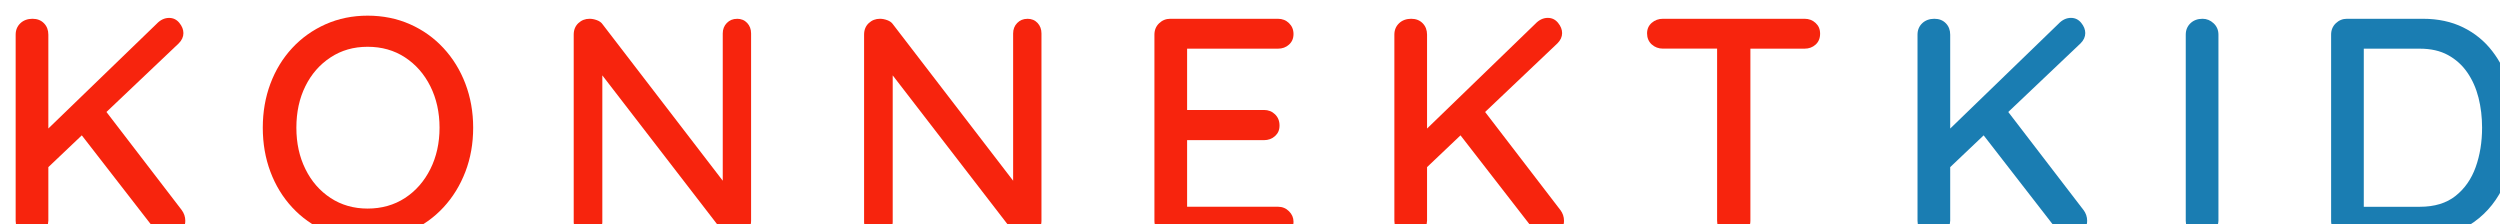
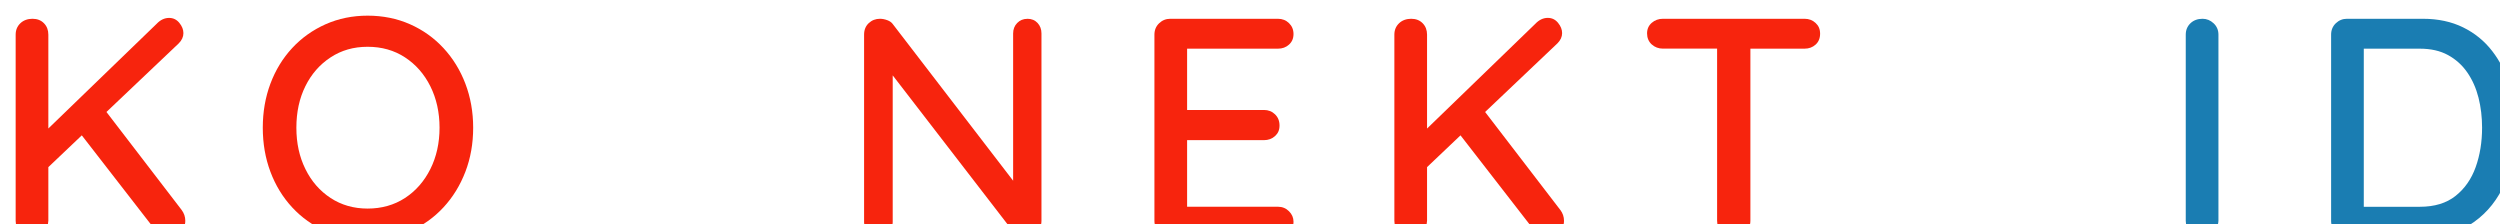
<svg xmlns="http://www.w3.org/2000/svg" id="Layer_2" data-name="Layer 2" viewBox="0 0 609.72 54.65">
  <defs>
    <style> .cls-1 { filter: url(#drop-shadow-1); } .cls-2 { fill: #1a7db2; } .cls-3 { fill: #f7240d; } </style>
    <filter id="drop-shadow-1" filterUnits="userSpaceOnUse">
      <feOffset dx="3.82" dy="3.82" />
      <feGaussianBlur result="blur" stdDeviation="1.27" />
      <feFlood flood-color="#a05a15" flood-opacity=".7" />
      <feComposite in2="blur" operator="in" />
      <feComposite in="SourceGraphic" />
    </filter>
  </defs>
  <g id="Layer_1-2" data-name="Layer 1">
    <g class="cls-1">
      <g>
        <path class="cls-3" d="m40.46,47.36l-18.32-23.87L39.77,6.76c.76-.76,1.14-1.59,1.14-2.5,0-.86-.33-1.69-.99-2.5-.66-.81-1.49-1.21-2.5-1.21-1.11,0-2.13.48-3.04,1.44L7.97,27.52V4.63c0-1.11-.35-2.04-1.06-2.77-.71-.73-1.64-1.1-2.81-1.1s-2.2.37-2.96,1.1c-.76.73-1.14,1.66-1.14,2.77v45.39c0,1.11.37,2.04,1.1,2.77.73.73,1.68,1.1,2.85,1.1s2.18-.37,2.88-1.1c.71-.73,1.09-1.66,1.14-2.77v-13.08l8.16-7.75,18.1,23.33c.71.96,1.64,1.44,2.81,1.44,1.06,0,2.05-.35,2.96-1.06.91-.71,1.37-1.67,1.37-2.88,0-.96-.3-1.85-.91-2.66Z" />
        <path class="cls-3" d="m111.58,27.33c0,3.85-.63,7.43-1.9,10.74-1.27,3.31-3.05,6.21-5.35,8.69-2.3,2.48-5.02,4.42-8.16,5.81-3.14,1.39-6.58,2.09-10.32,2.09s-7.11-.7-10.25-2.09c-3.14-1.39-5.86-3.33-8.16-5.81-2.3-2.48-4.07-5.38-5.31-8.69-1.24-3.31-1.86-6.89-1.86-10.74s.62-7.43,1.86-10.74c1.24-3.31,3.01-6.21,5.31-8.69,2.3-2.48,5.02-4.41,8.16-5.81,3.14-1.39,6.55-2.09,10.25-2.09s7.18.7,10.32,2.09c3.14,1.39,5.86,3.33,8.16,5.81,2.3,2.48,4.09,5.38,5.35,8.69,1.26,3.31,1.9,6.9,1.9,10.74Zm-8.2,0c0-3.74-.75-7.11-2.24-10.1-1.49-2.99-3.56-5.34-6.19-7.06-2.63-1.72-5.67-2.58-9.11-2.58s-6.4.86-9.03,2.58c-2.63,1.72-4.68,4.06-6.15,7.02-1.47,2.96-2.2,6.34-2.2,10.13s.73,7.11,2.2,10.09c1.47,2.99,3.52,5.34,6.15,7.06,2.63,1.72,5.64,2.58,9.03,2.58s6.48-.86,9.11-2.58c2.63-1.72,4.69-4.07,6.19-7.06,1.49-2.99,2.24-6.35,2.24-10.09Z" />
-         <path class="cls-3" d="m175.94.76c1.01,0,1.83.34,2.47,1.02.63.68.95,1.53.95,2.54v45.69c0,1.11-.37,2.04-1.1,2.77-.73.73-1.66,1.1-2.77,1.1-.51,0-1.05-.1-1.63-.3-.58-.2-1.02-.48-1.33-.83l-31.2-40.46,1.75-.99v39.09c0,.96-.33,1.78-.99,2.47-.66.68-1.49,1.02-2.5,1.02-1.06,0-1.91-.34-2.54-1.02-.63-.68-.95-1.5-.95-2.47V4.63c0-1.16.38-2.1,1.14-2.81.76-.71,1.67-1.06,2.73-1.06.56,0,1.15.11,1.78.34.63.23,1.1.57,1.4,1.02l30.44,39.62-1.14,1.06V4.33c0-1.01.33-1.86.99-2.54.66-.68,1.49-1.02,2.5-1.02Z" />
        <path class="cls-3" d="m246.76.76c1.01,0,1.83.34,2.47,1.02.63.68.95,1.53.95,2.54v45.69c0,1.11-.37,2.04-1.1,2.77-.73.73-1.66,1.1-2.77,1.1-.51,0-1.05-.1-1.63-.3-.58-.2-1.02-.48-1.33-.83l-31.2-40.46,1.75-.99v39.09c0,.96-.33,1.78-.99,2.47-.66.68-1.49,1.02-2.5,1.02-1.06,0-1.91-.34-2.54-1.02-.63-.68-.95-1.5-.95-2.47V4.63c0-1.16.38-2.1,1.14-2.81.76-.71,1.67-1.06,2.73-1.06.56,0,1.15.11,1.78.34.63.23,1.1.57,1.4,1.02l30.44,39.62-1.14,1.06V4.33c0-1.01.33-1.86.99-2.54.66-.68,1.49-1.02,2.5-1.02Z" />
        <path class="cls-3" d="m281.6.76h26.26c1.06,0,1.96.35,2.69,1.06.73.71,1.1,1.59,1.1,2.66s-.37,1.92-1.1,2.58c-.73.66-1.63.99-2.69.99h-22.92l.76-1.29v17l-.68-.76h19.43c1.06,0,1.96.35,2.69,1.06.73.71,1.1,1.62,1.1,2.73s-.37,1.92-1.1,2.58c-.73.66-1.63.99-2.69.99h-19.28l.53-.68v17.53l-.53-.61h22.69c1.06,0,1.96.37,2.69,1.1.73.73,1.1,1.58,1.1,2.54,0,1.06-.37,1.94-1.1,2.62-.73.68-1.63,1.02-2.69,1.02h-26.26c-1.06,0-1.97-.37-2.73-1.1-.76-.73-1.14-1.66-1.14-2.77V4.63c0-1.11.38-2.04,1.14-2.77.76-.73,1.67-1.1,2.73-1.1Z" />
        <path class="cls-3" d="m376.7,47.36l-18.32-23.87,17.64-16.74c.76-.76,1.14-1.59,1.14-2.5,0-.86-.33-1.69-.99-2.5-.66-.81-1.49-1.21-2.5-1.21-1.11,0-2.13.48-3.04,1.44l-26.41,25.55V4.63c0-1.11-.35-2.04-1.06-2.77-.71-.73-1.64-1.1-2.81-1.1s-2.2.37-2.96,1.1c-.76.73-1.14,1.66-1.14,2.77v45.39c0,1.11.37,2.04,1.1,2.77.73.73,1.68,1.1,2.85,1.1s2.18-.37,2.88-1.1c.71-.73,1.09-1.66,1.14-2.77v-13.08l8.16-7.75,18.1,23.33c.71.96,1.64,1.44,2.81,1.44,1.06,0,2.05-.35,2.96-1.06.91-.71,1.37-1.67,1.37-2.88,0-.96-.3-1.85-.91-2.66Z" />
        <path class="cls-3" d="m438.98,1.78c-.73-.68-1.63-1.02-2.69-1.02h-34.54c-1.06,0-1.97.33-2.73.99-.76.66-1.14,1.52-1.14,2.58s.38,2.01,1.14,2.69c.76.68,1.67,1.02,2.73,1.02h13.21v41.97c0,1.11.37,2.04,1.1,2.77.73.73,1.71,1.1,2.92,1.1s2.14-.37,2.92-1.1c.78-.73,1.18-1.66,1.18-2.77V8.05h13.21c1.06,0,1.96-.33,2.69-.99.73-.66,1.1-1.54,1.1-2.66s-.37-1.94-1.1-2.62Z" />
-         <path class="cls-2" d="m504.29,47.36l-18.32-23.87,17.64-16.74c.76-.76,1.14-1.59,1.14-2.5,0-.86-.33-1.69-.99-2.5-.66-.81-1.49-1.21-2.5-1.21-1.11,0-2.13.48-3.04,1.44l-26.41,25.55V4.63c0-1.11-.35-2.04-1.06-2.77-.71-.73-1.64-1.1-2.81-1.1s-2.2.37-2.96,1.1c-.76.73-1.14,1.66-1.14,2.77v45.39c0,1.11.37,2.04,1.1,2.77.73.73,1.68,1.1,2.85,1.1s2.18-.37,2.88-1.1c.71-.73,1.09-1.66,1.14-2.77v-13.08l8.16-7.75,18.1,23.33c.71.96,1.64,1.44,2.81,1.44,1.06,0,2.05-.35,2.96-1.06.91-.71,1.37-1.67,1.37-2.88,0-.96-.3-1.85-.91-2.66Z" />
-         <path class="cls-2" d="m537.23,50.02c-.05,1.11-.47,2.04-1.25,2.77-.79.73-1.71,1.1-2.77,1.1-1.16,0-2.11-.37-2.85-1.1-.73-.73-1.1-1.66-1.1-2.77V4.63c0-1.11.38-2.04,1.14-2.77.76-.73,1.75-1.1,2.96-1.1,1.01,0,1.91.37,2.69,1.1.78.73,1.18,1.66,1.18,2.77v45.39Z" />
+         <path class="cls-2" d="m537.23,50.02c-.05,1.11-.47,2.04-1.25,2.77-.79.73-1.71,1.1-2.77,1.1-1.16,0-2.11-.37-2.85-1.1-.73-.73-1.1-1.66-1.1-2.77V4.63c0-1.11.38-2.04,1.14-2.77.76-.73,1.75-1.1,2.96-1.1,1.01,0,1.91.37,2.69,1.1.78.73,1.18,1.66,1.18,2.77Z" />
        <path class="cls-2" d="m587.1.76c3.69,0,6.96.7,9.79,2.09,2.83,1.39,5.2,3.31,7.1,5.77,1.9,2.45,3.33,5.29,4.29,8.5.96,3.21,1.44,6.62,1.44,10.21,0,4.91-.86,9.37-2.58,13.4-1.72,4.02-4.25,7.22-7.59,9.6-3.34,2.38-7.49,3.57-12.45,3.57h-18.52c-1.06,0-1.97-.37-2.73-1.1-.76-.73-1.14-1.66-1.14-2.77V4.63c0-1.11.38-2.04,1.14-2.77.76-.73,1.67-1.1,2.73-1.1h18.52Zm-.76,45.85c3.59,0,6.5-.88,8.73-2.66,2.23-1.77,3.86-4.11,4.9-7.02,1.04-2.91,1.56-6.11,1.56-9.6,0-2.58-.29-5.02-.87-7.32-.58-2.3-1.49-4.35-2.73-6.15-1.24-1.8-2.81-3.21-4.71-4.25-1.9-1.04-4.19-1.56-6.87-1.56h-14.35l.68-.68v40l-.46-.76h14.12Z" />
      </g>
    </g>
  </g>
</svg>